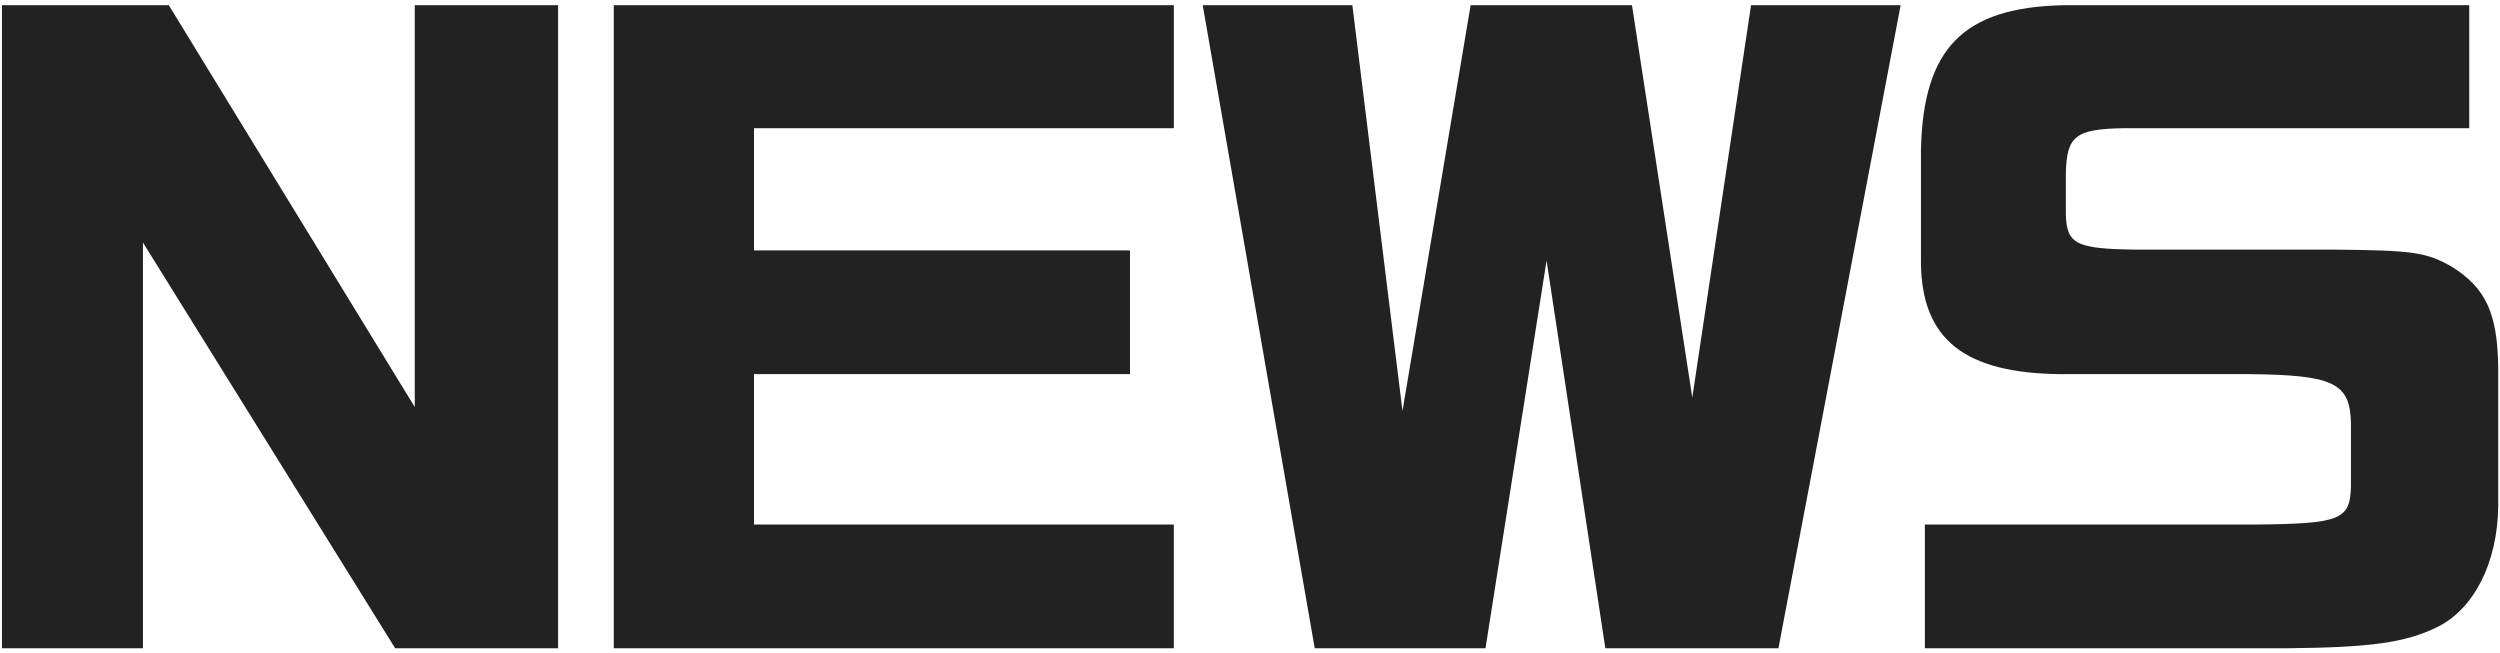
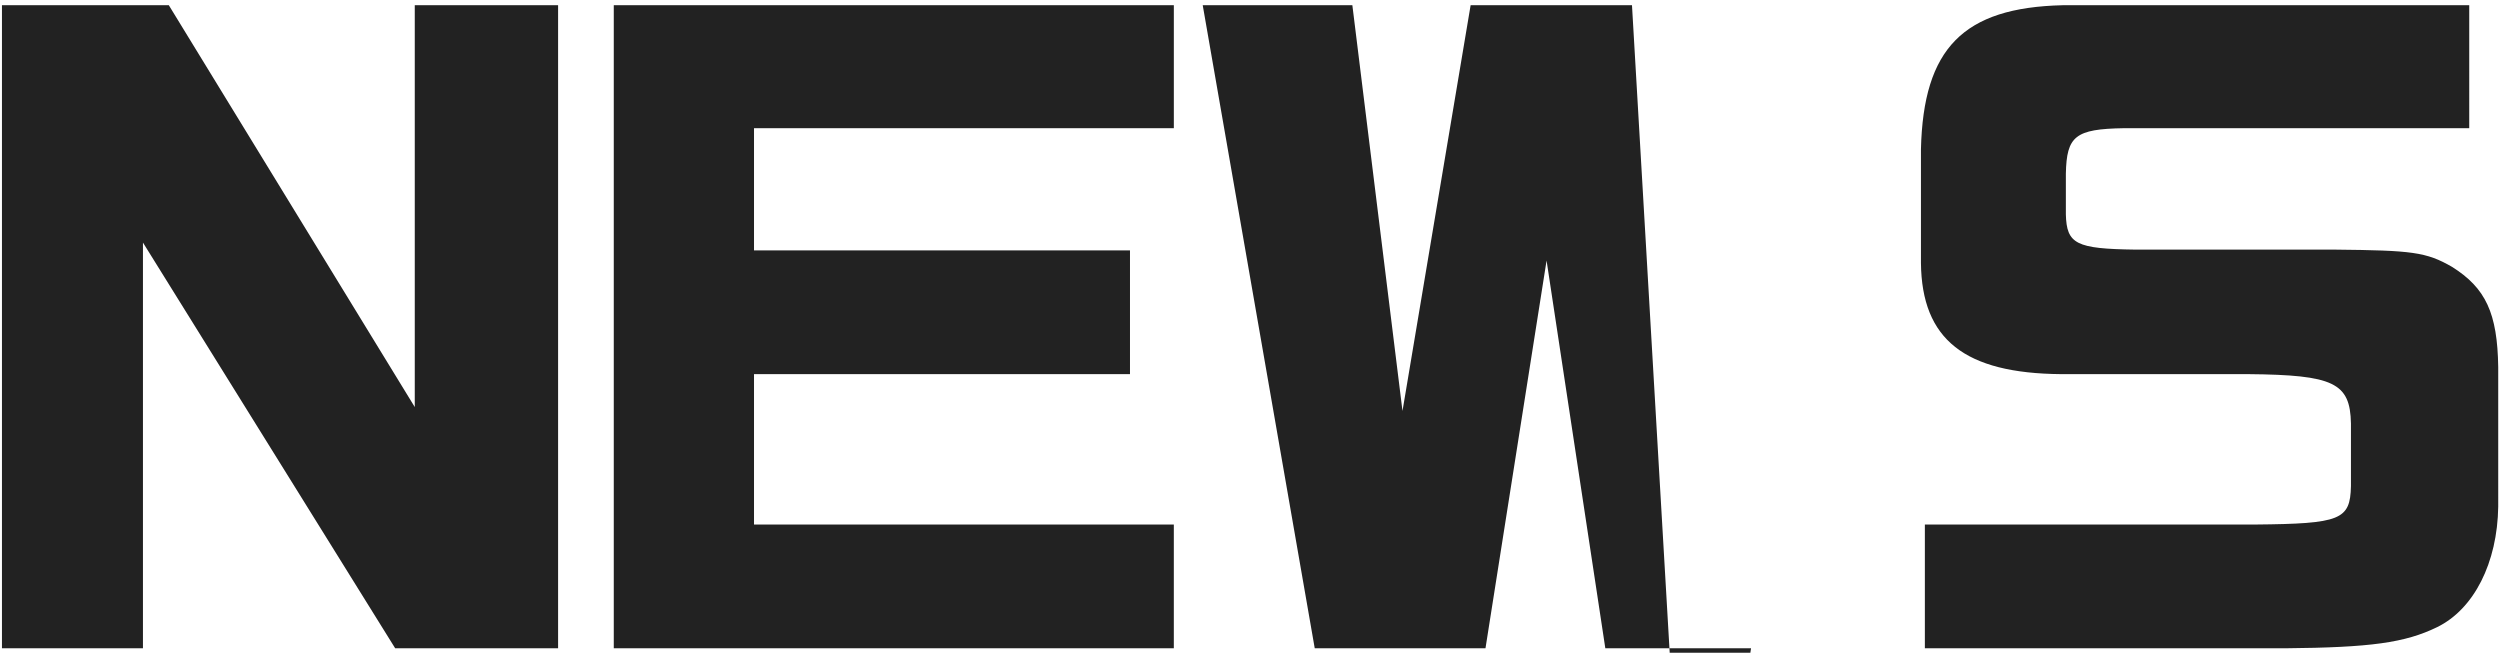
<svg xmlns="http://www.w3.org/2000/svg" width="383" height="100" viewBox="0 0 383 100">
  <defs>
    <style>
      .cls-1 {
        fill: #222;
        fill-rule: evenodd;
      }
    </style>
  </defs>
-   <path id="NEWS" class="cls-1" d="M0.3,0.8V99.318H21.9V37.161L60.543,99.318H85.5V0.8H63.542V62.36L25.864,0.8H0.3Zm93.73,0V99.318h85.8V80.359H115.514V57.32h57.6V38.361h-57.6V19.642h64.318V0.8h-85.8Zm90.227,0,17.16,98.516h26.159l9.359-59.4,9,59.4h26.519L291.178,0.8H268.259l-9,60.118L250.02,0.8H225.3L214.861,62.96,207.181,0.8H184.262Zm194.024,0H316.009c-15.24.36-21.36,6.6-21.72,22.079v17.4c0.12,11.76,6.72,16.919,21.48,17.039h28.678c13.08,0.12,15.6,1.32,15.72,7.56v9.6c-0.12,5.16-1.56,5.76-14.64,5.88H294.889V99.318h55.2c13.08-.12,18.359-0.84,23.279-3.24,5.64-2.76,9.24-9.84,9.36-18.479V56.24c-0.12-8.28-1.92-12.12-7.08-15.359-3.96-2.28-6.12-2.52-17.879-2.64h-30.6c-9.12-.12-10.56-0.84-10.679-5.4V26.6c0.119-5.76,1.439-6.84,8.879-6.96h52.918V0.8Z" />
+   <path id="NEWS" class="cls-1" d="M0.3,0.8V99.318H21.9V37.161L60.543,99.318H85.5V0.8H63.542V62.36L25.864,0.8H0.3Zm93.73,0V99.318h85.8V80.359H115.514V57.32h57.6V38.361h-57.6V19.642h64.318V0.8h-85.8Zm90.227,0,17.16,98.516h26.159l9.359-59.4,9,59.4h26.519H268.259l-9,60.118L250.02,0.8H225.3L214.861,62.96,207.181,0.8H184.262Zm194.024,0H316.009c-15.24.36-21.36,6.6-21.72,22.079v17.4c0.12,11.76,6.72,16.919,21.48,17.039h28.678c13.08,0.12,15.6,1.32,15.72,7.56v9.6c-0.12,5.16-1.56,5.76-14.64,5.88H294.889V99.318h55.2c13.08-.12,18.359-0.84,23.279-3.24,5.64-2.76,9.24-9.84,9.36-18.479V56.24c-0.12-8.28-1.92-12.12-7.08-15.359-3.96-2.28-6.12-2.52-17.879-2.64h-30.6c-9.12-.12-10.56-0.84-10.679-5.4V26.6c0.119-5.76,1.439-6.84,8.879-6.96h52.918V0.8Z" />
</svg>